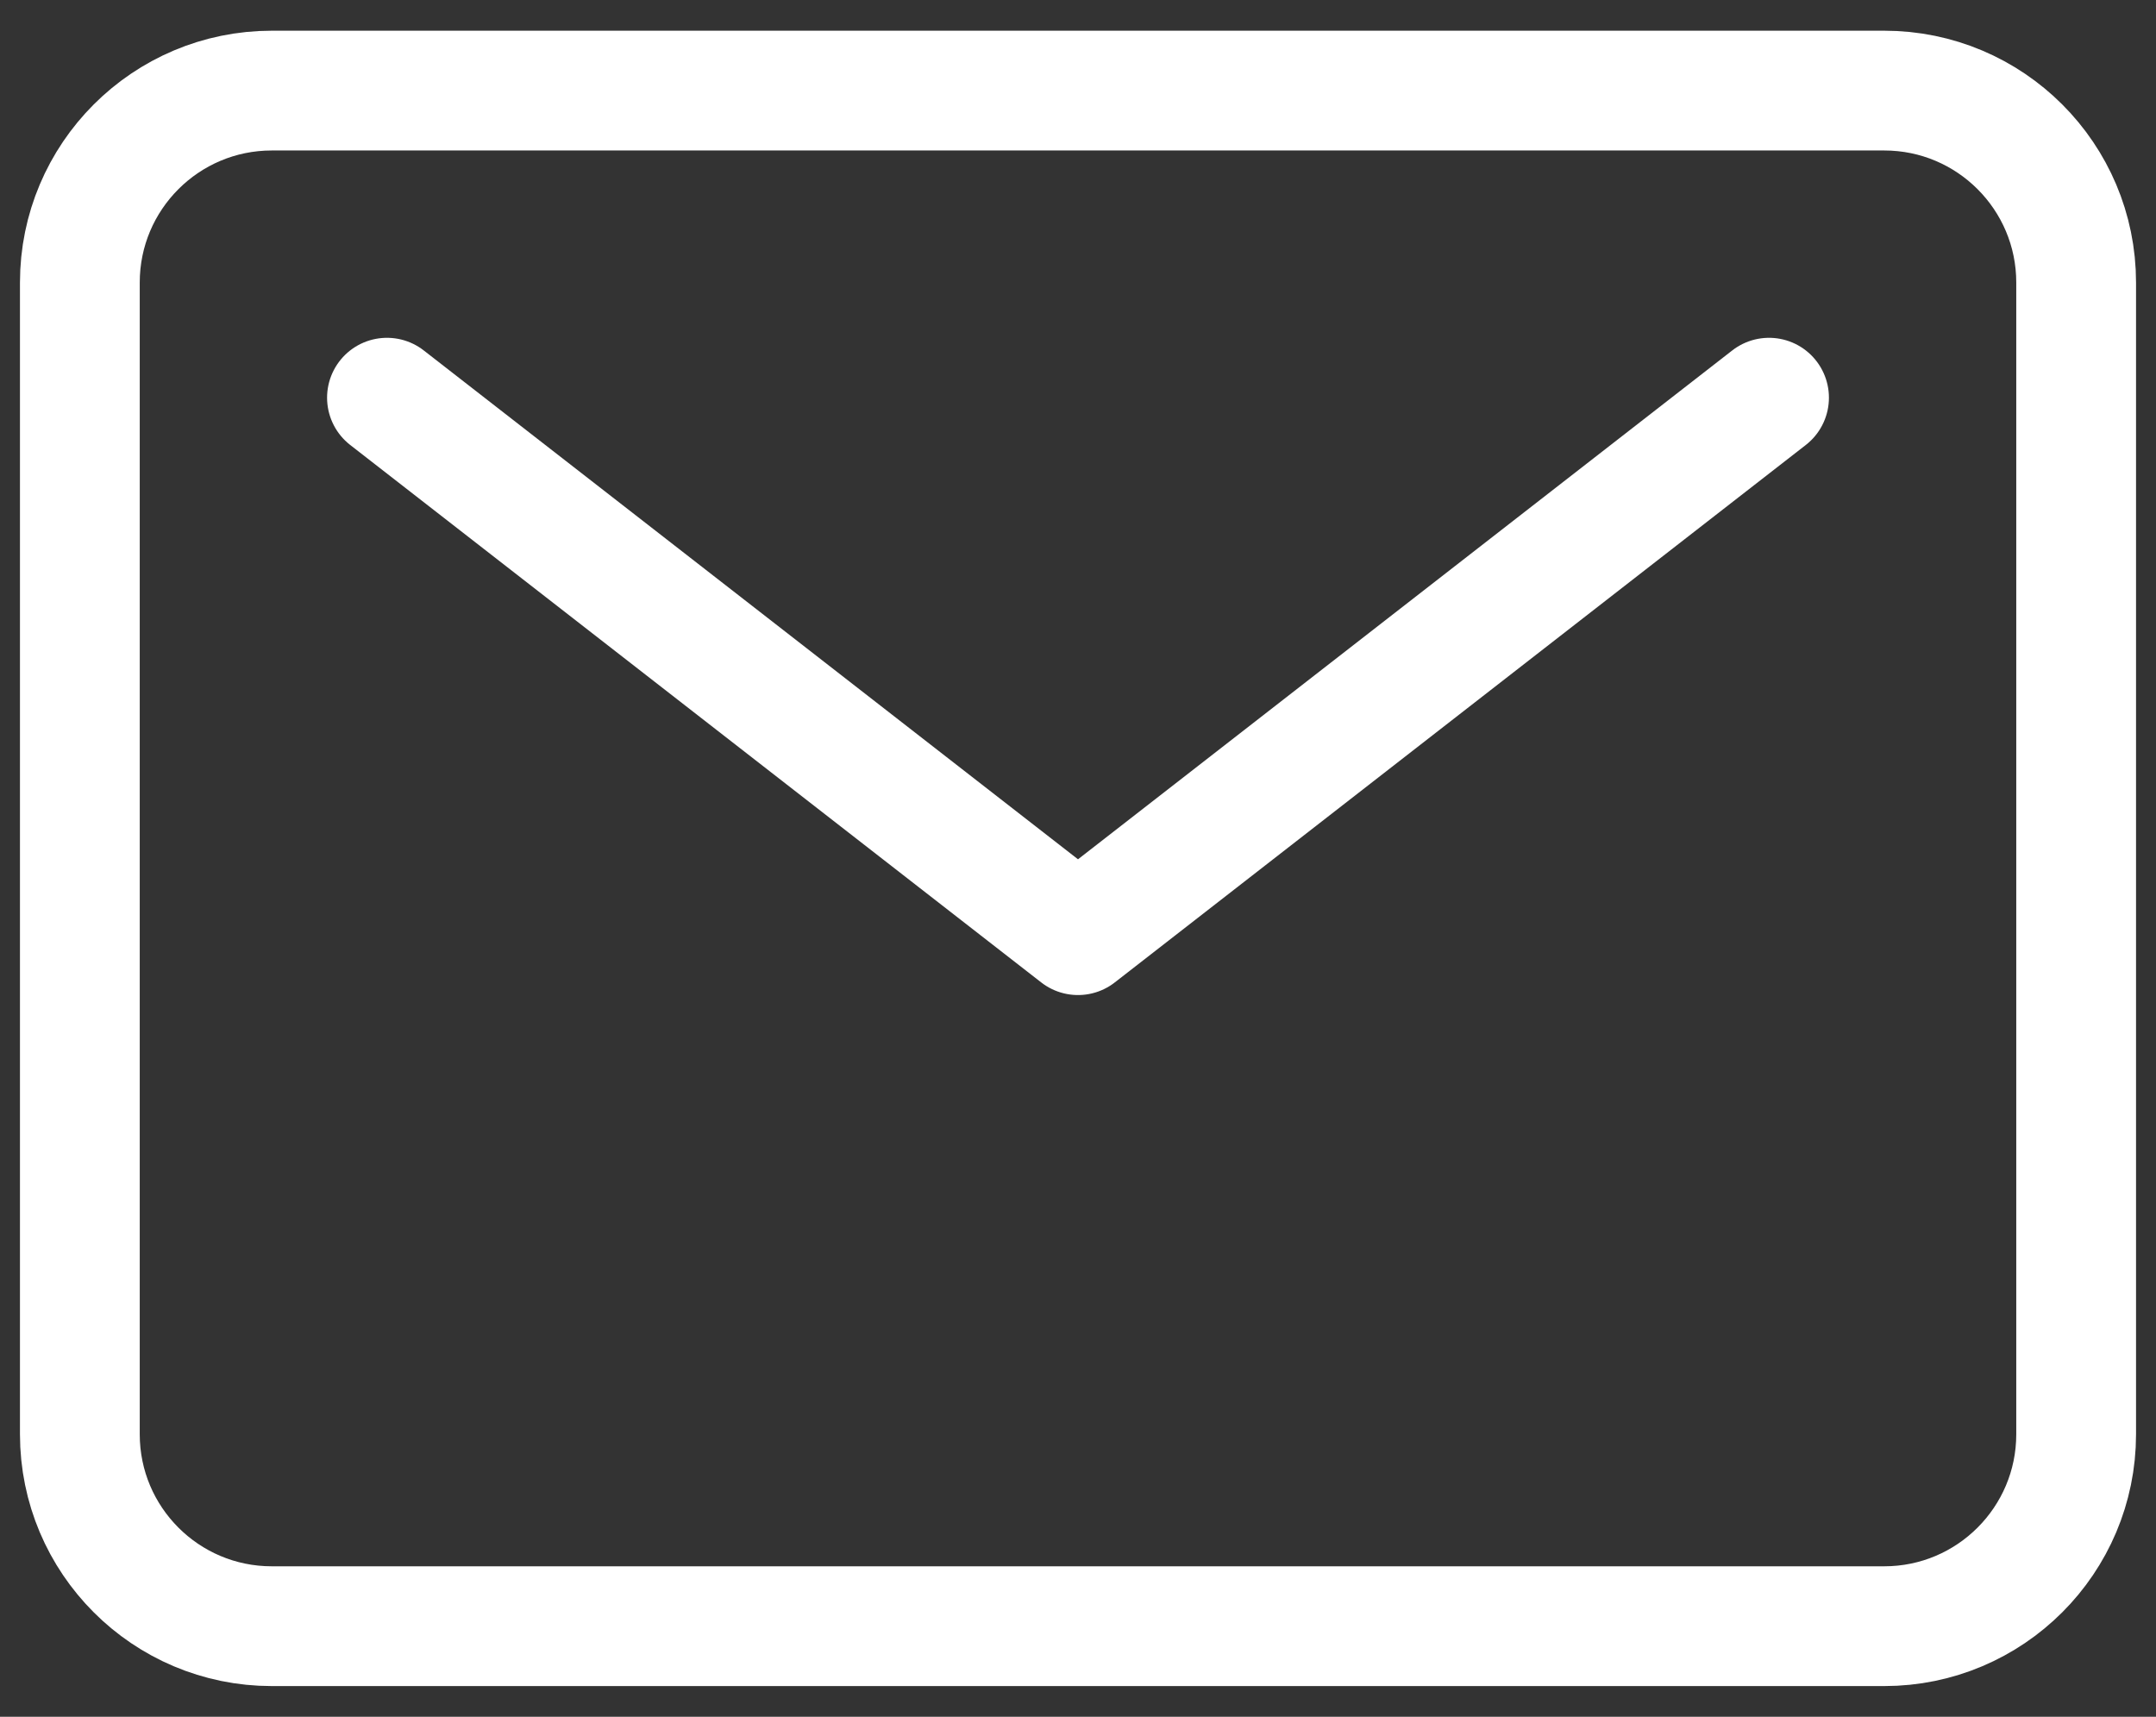
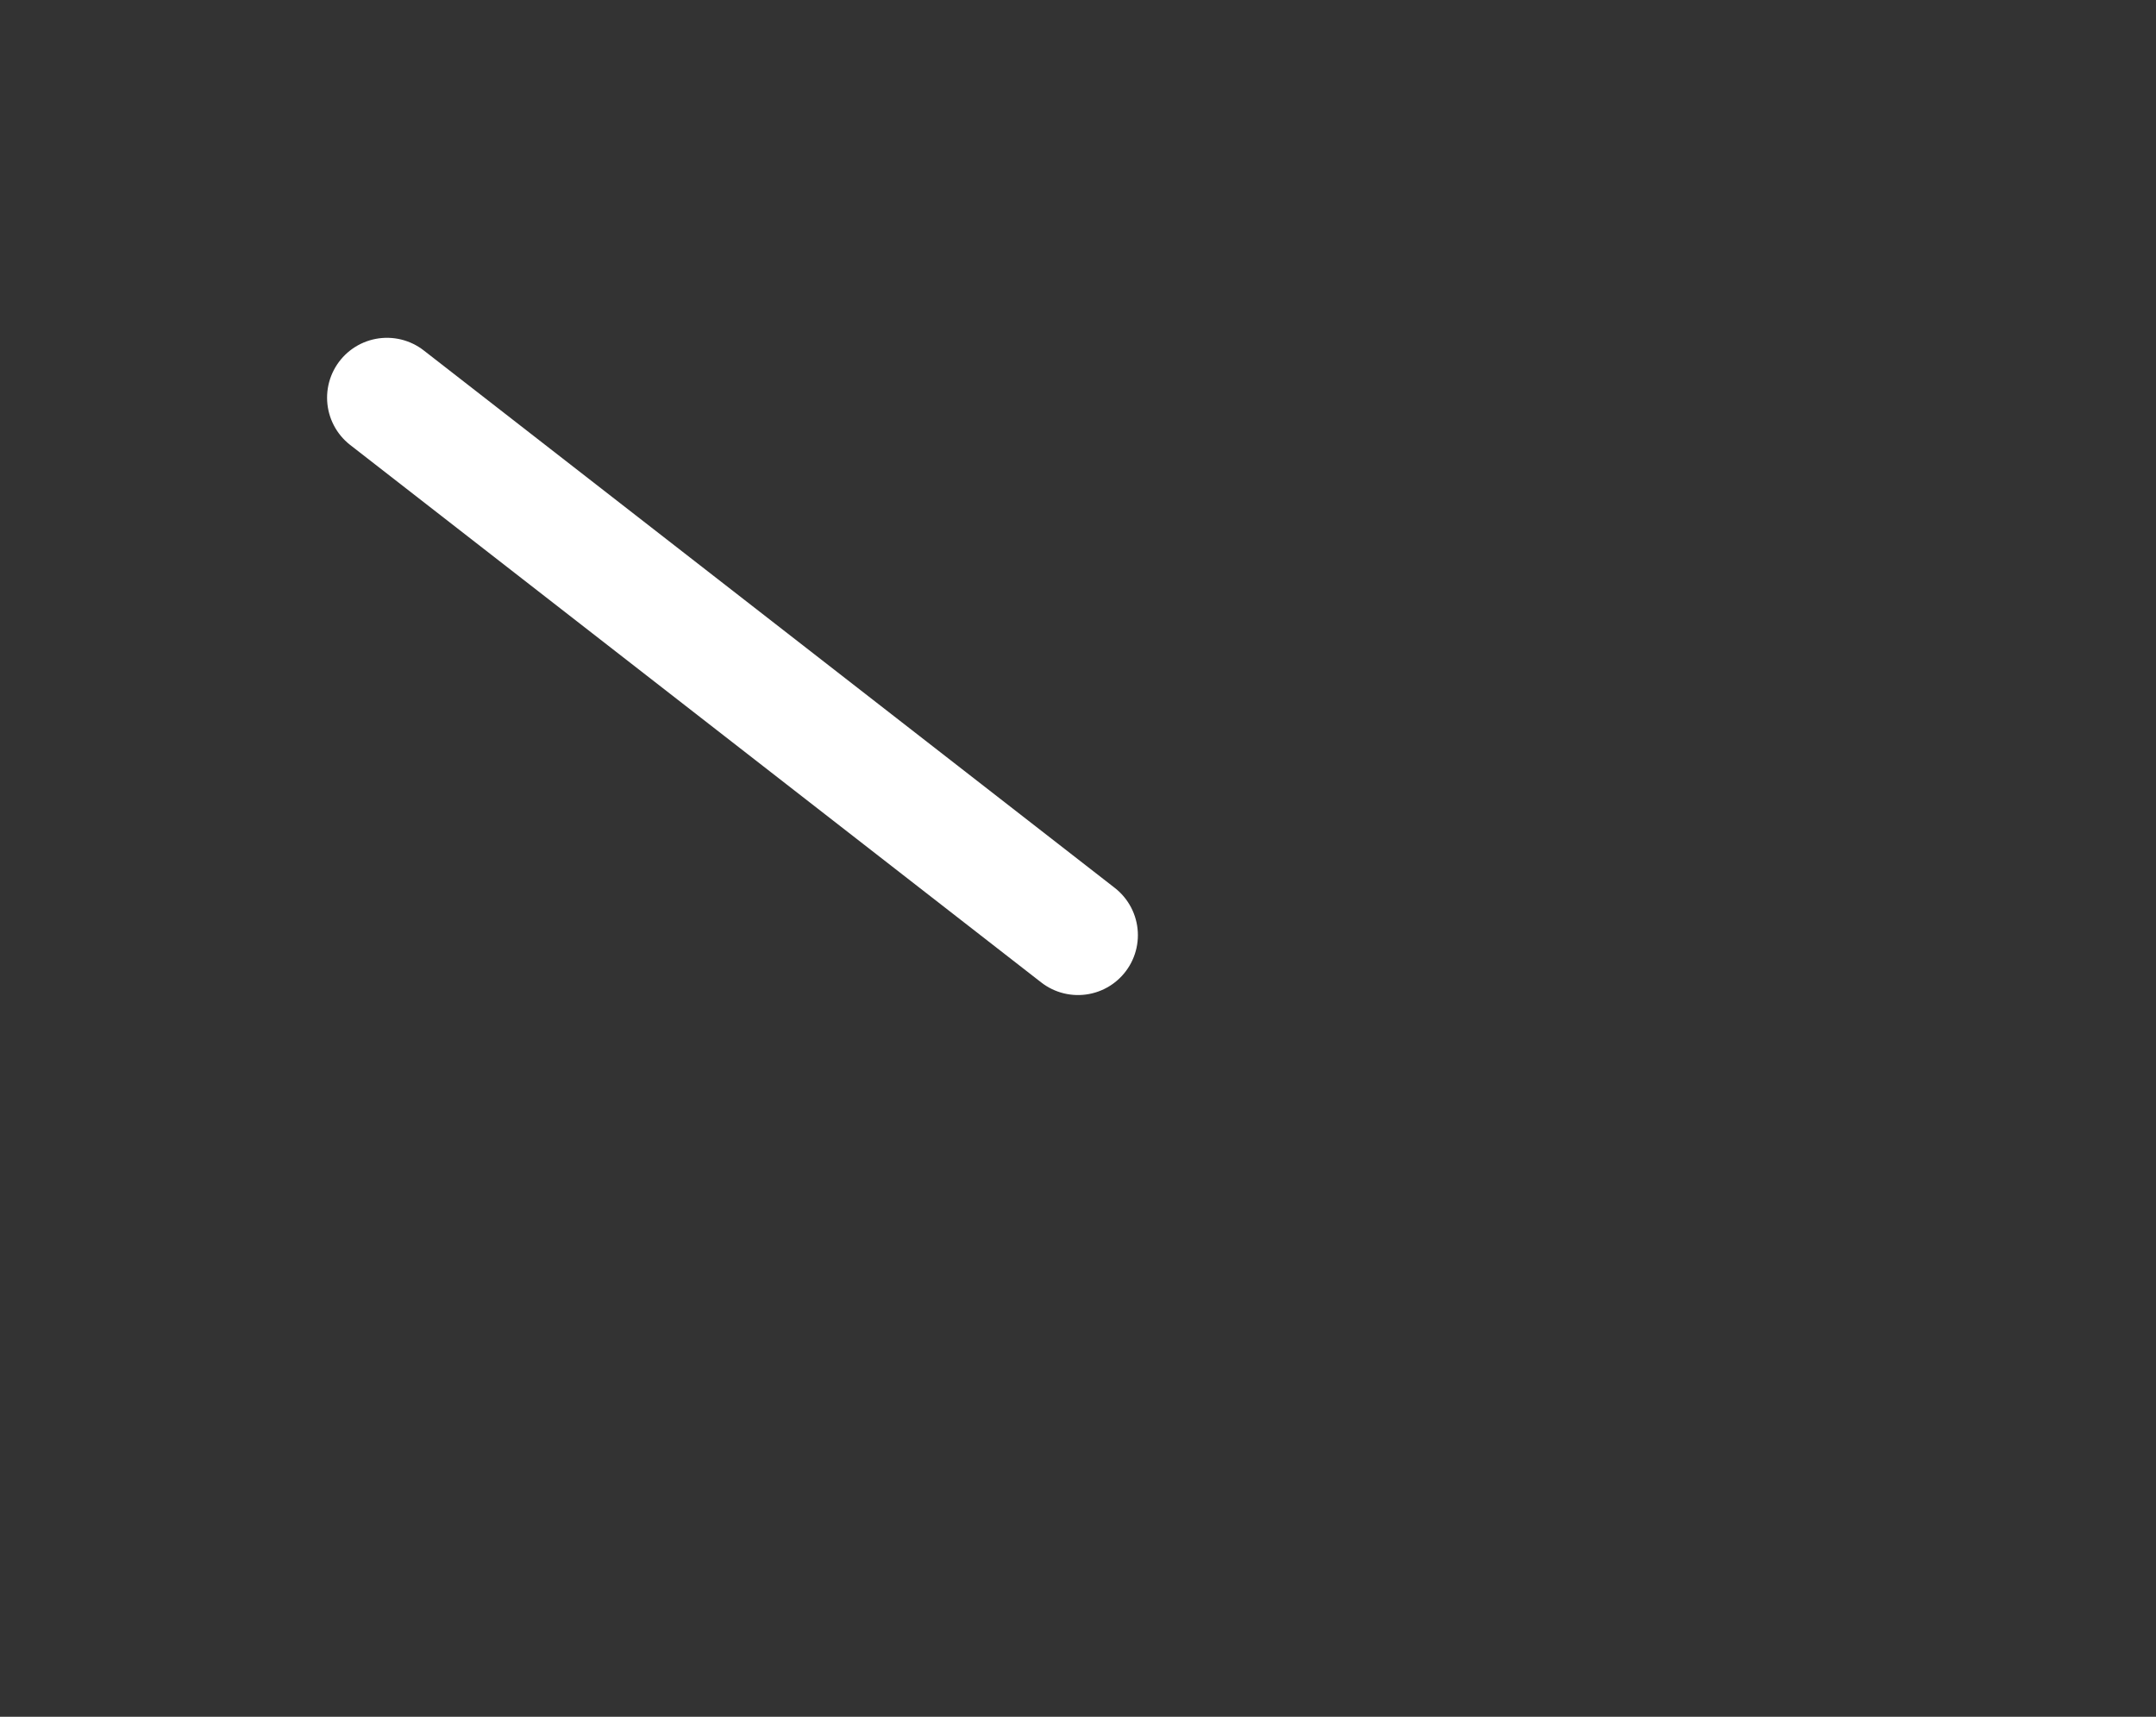
<svg xmlns="http://www.w3.org/2000/svg" width="54" height="43" viewBox="0 0 54 43" fill="none">
  <rect x="0" y="0" width="54" height="43" fill="#333333" stroke="none" />
-   <path d="M47.192 2.269H6.808C4.152 2.269 2 4.422 2 7.077V35.923C2 38.578 4.152 40.731 6.808 40.731H47.192C49.847 40.731 52 38.578 52 35.923V7.077C52 4.422 49.847 2.269 47.192 2.269Z" stroke="white" stroke-width="3" stroke-linecap="round" stroke-linejoin="round" />
-   <path d="M9.692 9.961L27 23.423L44.308 9.961" stroke="white" stroke-width="3" stroke-linecap="round" stroke-linejoin="round" />
+   <path d="M9.692 9.961L27 23.423" stroke="white" stroke-width="3" stroke-linecap="round" stroke-linejoin="round" />
</svg>